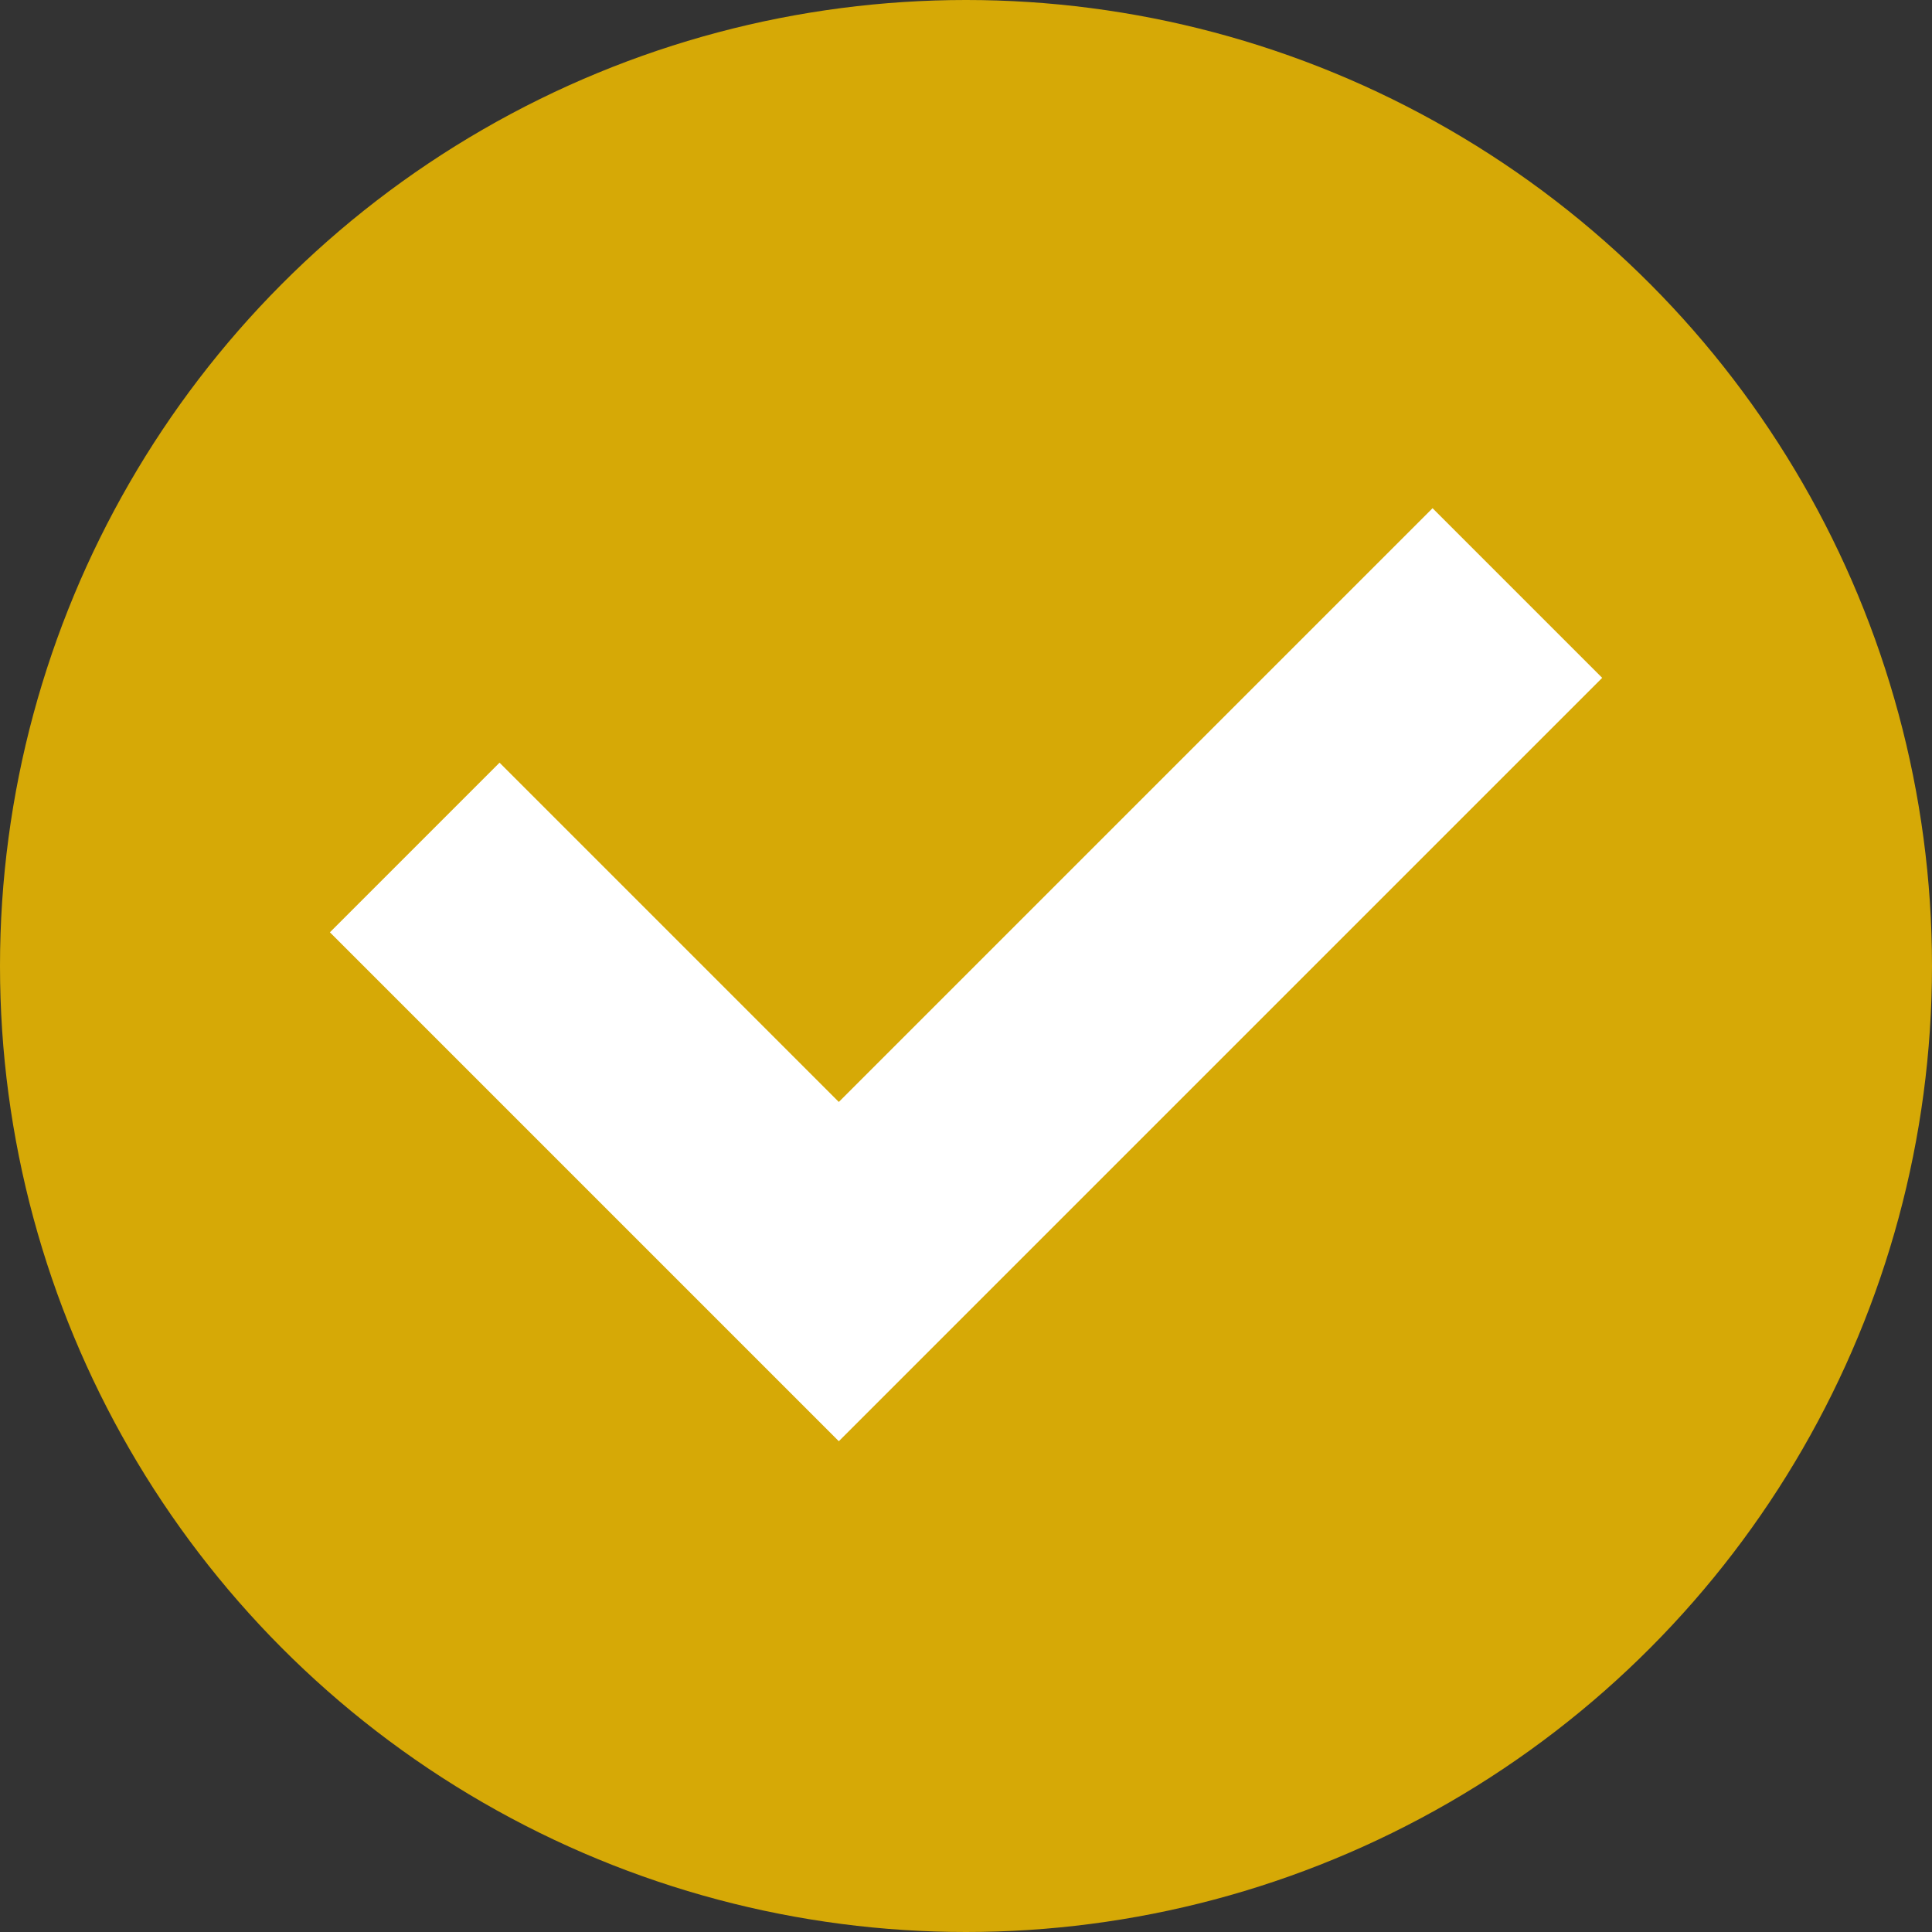
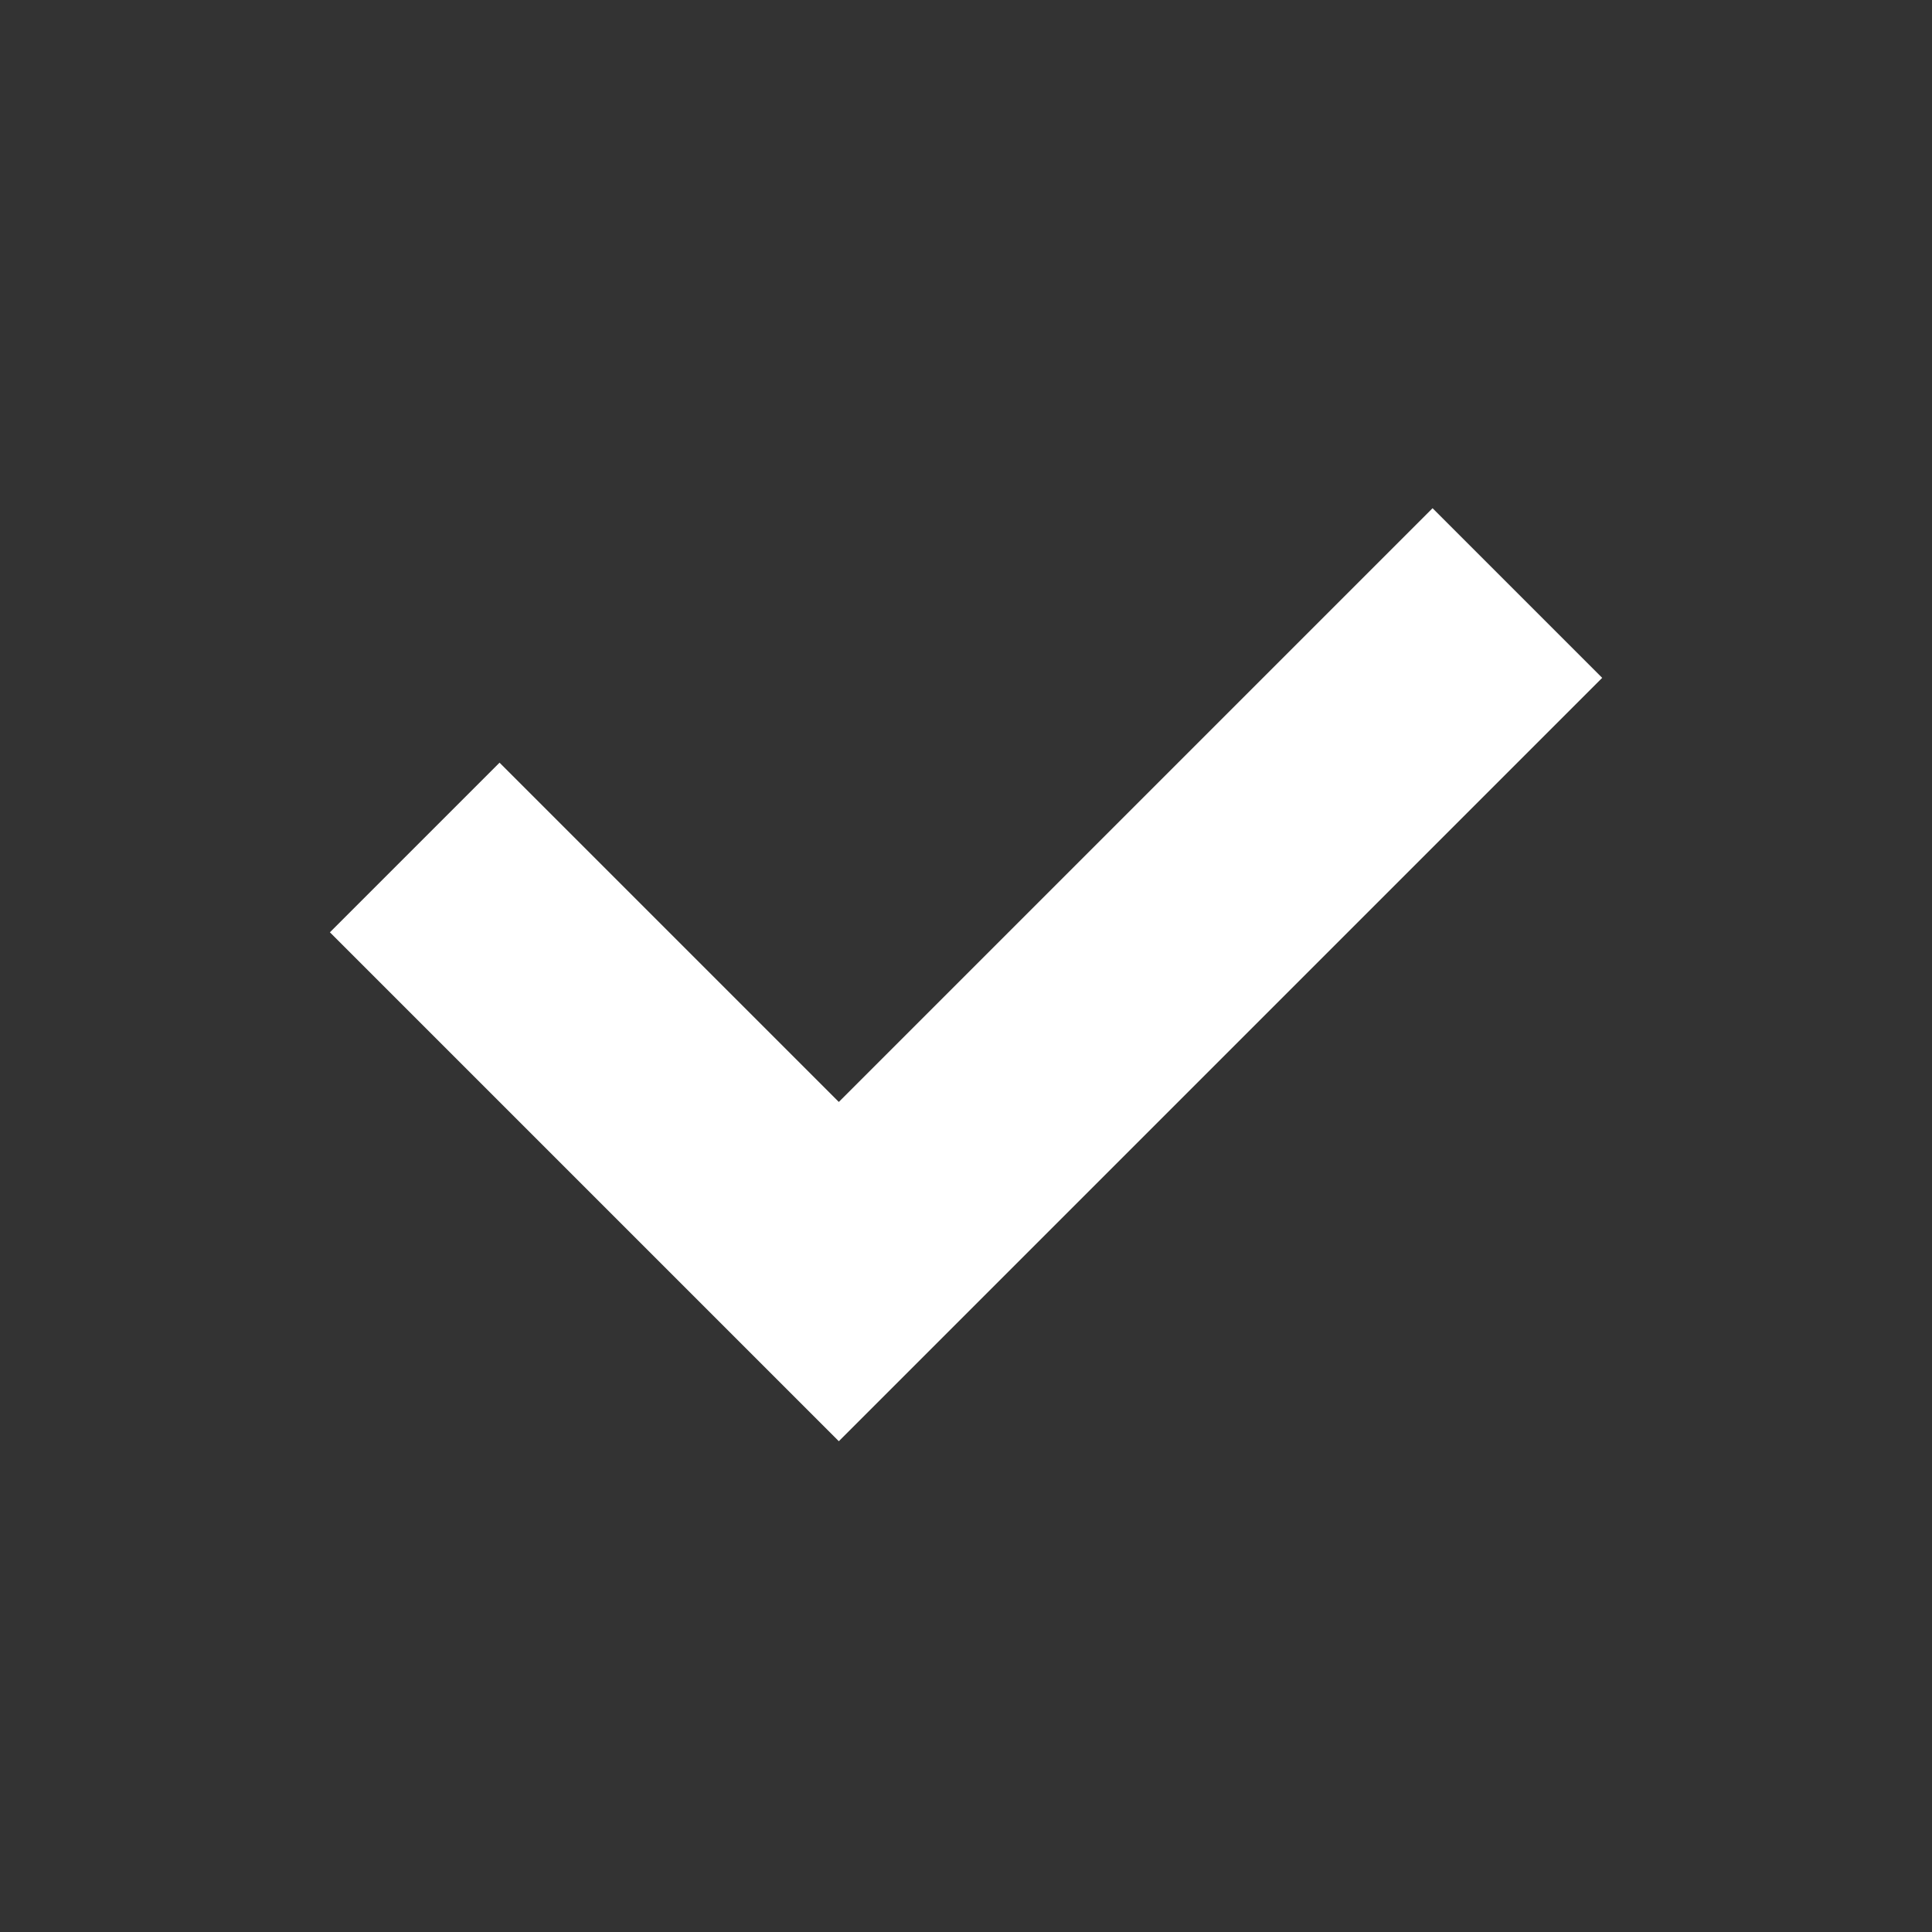
<svg xmlns="http://www.w3.org/2000/svg" width="41" height="41" viewBox="0 0 41 41">
  <rect x="0" y="0" width="41" height="41" fill="#333333" stroke="none" />
  <g id="Group_285" data-name="Group 285" transform="translate(494 -1615)">
-     <circle id="Ellipse_3" data-name="Ellipse 3" cx="20.5" cy="20.5" r="20.5" transform="translate(-494 1615)" fill="#d6a906" />
-     <path id="Union_1" data-name="Union 1" d="M10.8,19.8,0,9,3.6,5.4l7.2,7.2L23.4,0,27,3.6,14.4,16.2h0Z" transform="translate(-486.999 1625.785)" fill="#fff" />
+     <path id="Union_1" data-name="Union 1" d="M10.8,19.8,0,9,3.6,5.4l7.2,7.2L23.4,0,27,3.6,14.4,16.2h0" transform="translate(-486.999 1625.785)" fill="#fff" />
  </g>
</svg>